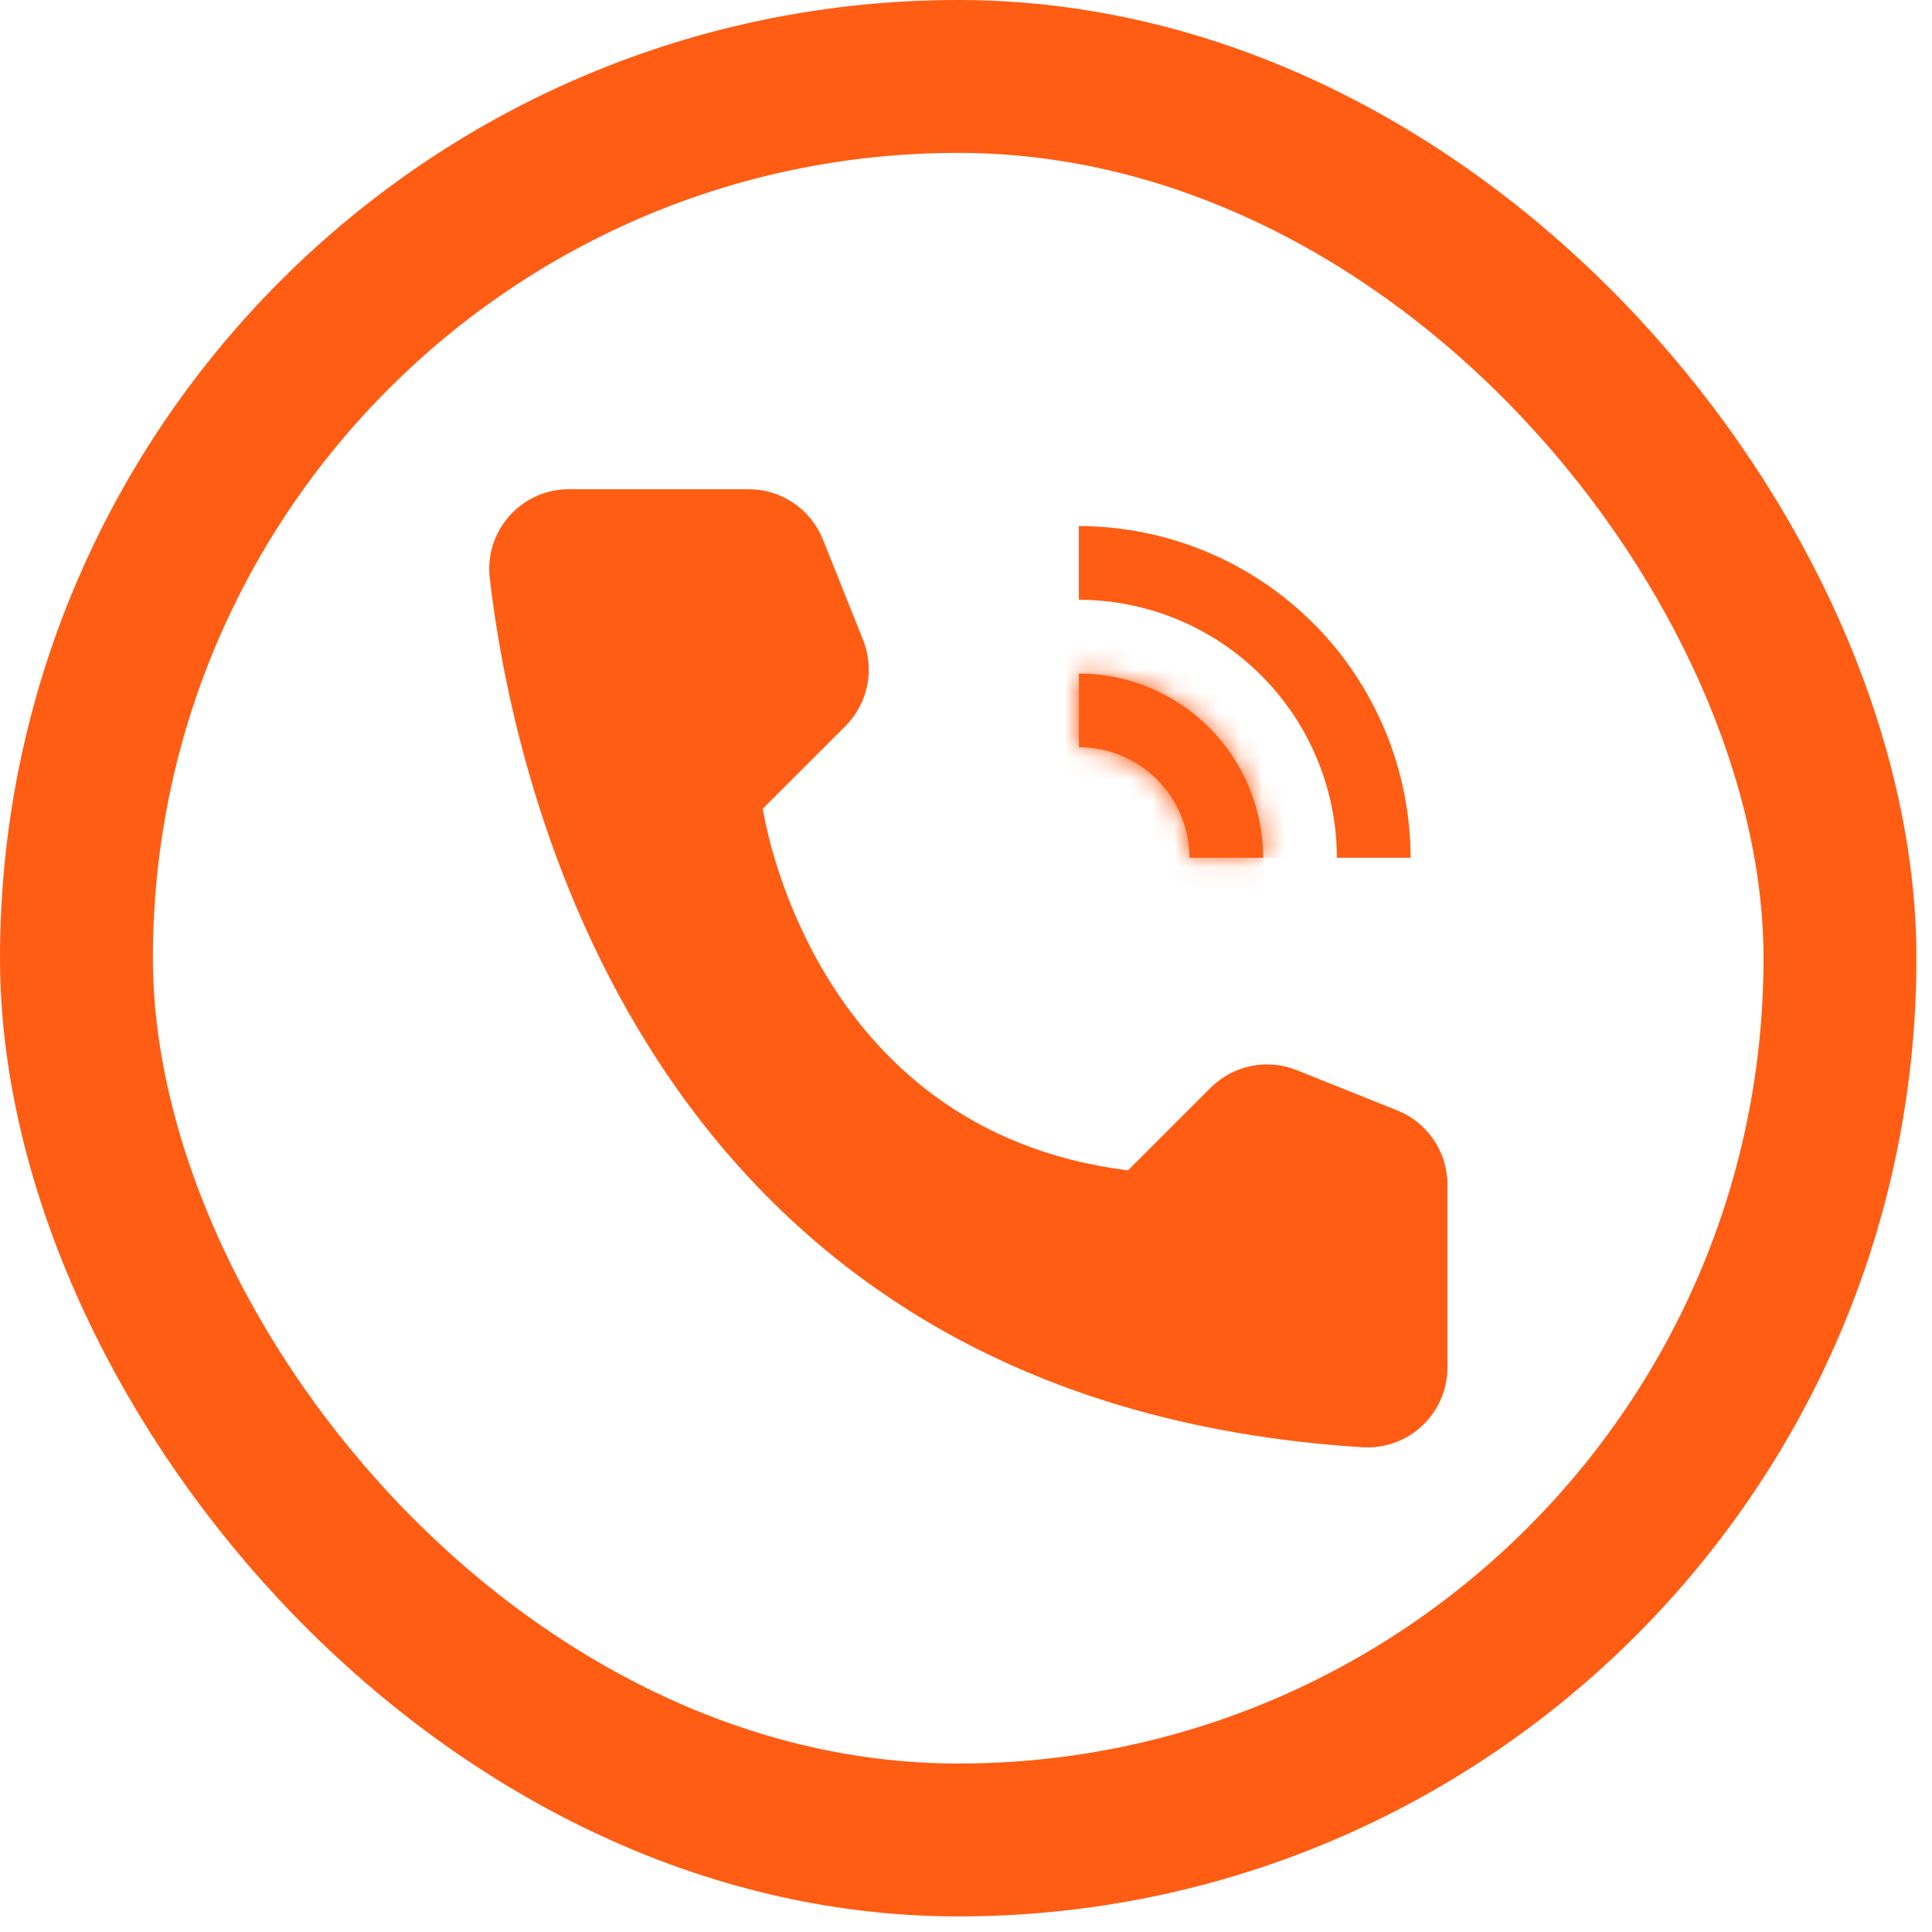
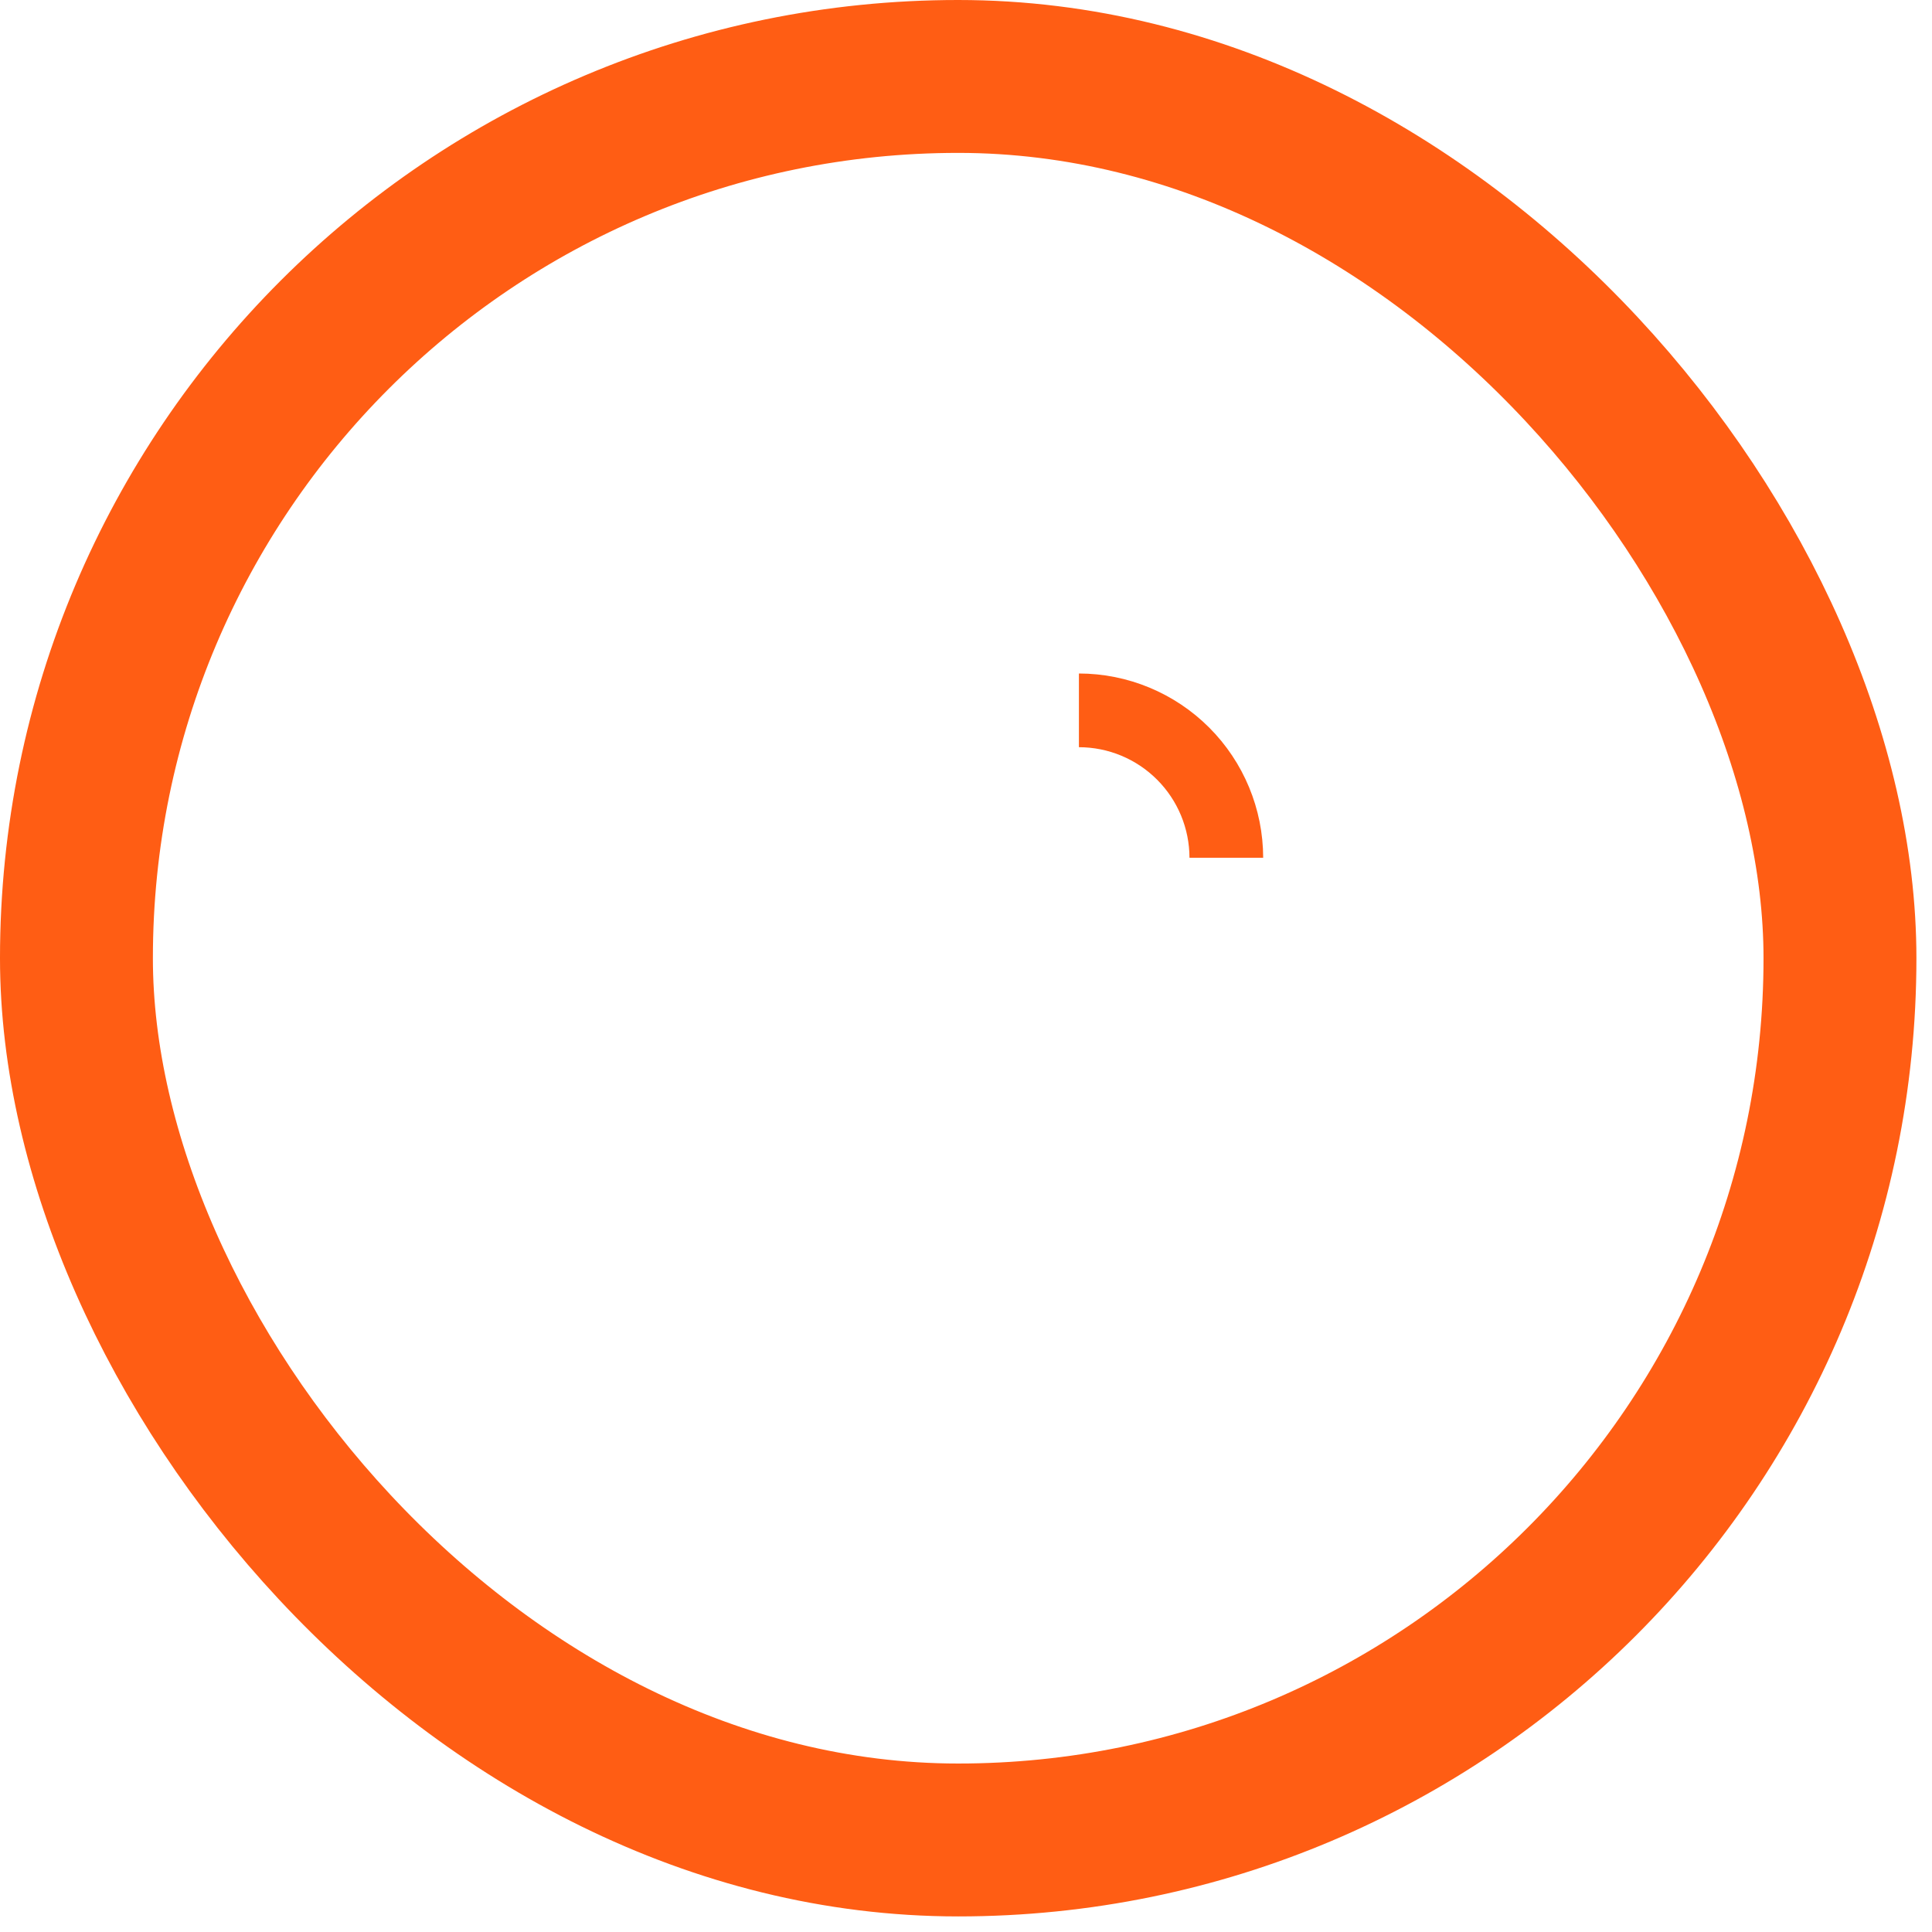
<svg xmlns="http://www.w3.org/2000/svg" width="88" height="88" viewBox="0 0 88 88" fill="none">
  <mask id="path-1-inside-1_49_100" fill="white">
    <path d="M57.536 39.07H54.179C54.177 37.735 53.646 36.455 52.702 35.511C51.758 34.566 50.478 34.035 49.143 34.034V30.677C51.368 30.679 53.501 31.565 55.075 33.138C56.648 34.712 57.533 36.845 57.536 39.07Z" />
  </mask>
  <path d="M57.536 39.07H54.179C54.177 37.735 53.646 36.455 52.702 35.511C51.758 34.566 50.478 34.035 49.143 34.034V30.677C51.368 30.679 53.501 31.565 55.075 33.138C56.648 34.712 57.533 36.845 57.536 39.07Z" fill="#FF5D14" />
-   <path d="M54.179 39.07L47.215 39.077L47.222 46.034H54.179V39.07ZM49.143 34.034H42.179V40.991L49.136 40.998L49.143 34.034ZM49.143 30.677L49.151 23.713L42.179 23.705V30.677H49.143ZM57.536 32.107H54.179V46.034H57.536V32.107ZM61.142 39.063C61.139 35.884 59.875 32.835 57.626 30.587L47.778 40.435C47.418 40.075 47.216 39.586 47.215 39.077L61.142 39.063ZM57.626 30.587C55.378 28.338 52.329 27.074 49.15 27.07L49.136 40.998C48.626 40.997 48.138 40.795 47.778 40.435L57.626 30.587ZM56.106 34.034V30.677H42.179V34.034H56.106ZM49.134 37.64C49.516 37.641 49.881 37.792 50.151 38.062L59.999 28.214C57.121 25.337 53.22 23.718 49.151 23.713L49.134 37.64ZM50.151 38.062C50.42 38.332 50.572 38.697 50.572 39.079L64.5 39.062C64.495 34.993 62.876 31.091 59.999 28.214L50.151 38.062Z" fill="#FF5D14" mask="url(#path-1-inside-1_49_100)" />
-   <path d="M64.25 39.07H60.892C60.889 35.955 59.65 32.968 57.447 30.765C55.244 28.562 52.257 27.323 49.141 27.319V23.962C53.147 23.966 56.987 25.56 59.82 28.392C62.652 31.224 64.245 35.065 64.25 39.07ZM51.379 53.309L55.139 49.549C55.643 49.045 56.283 48.701 56.98 48.557C57.677 48.414 58.401 48.479 59.062 48.743L63.642 50.576C64.317 50.846 64.896 51.312 65.303 51.914C65.711 52.516 65.928 53.227 65.928 53.954V62.282C65.93 62.777 65.83 63.267 65.635 63.722C65.44 64.177 65.155 64.587 64.796 64.928C64.437 65.269 64.012 65.533 63.548 65.704C63.083 65.875 62.589 65.95 62.094 65.923C29.994 63.925 23.511 36.737 22.307 26.326C22.249 25.817 22.299 25.301 22.454 24.813C22.61 24.325 22.866 23.875 23.208 23.493C23.55 23.111 23.968 22.806 24.436 22.597C24.904 22.389 25.411 22.282 25.923 22.283H34.103C34.831 22.283 35.541 22.501 36.143 22.909C36.745 23.316 37.211 23.895 37.481 24.57L39.313 29.149C39.577 29.81 39.641 30.534 39.498 31.232C39.355 31.929 39.01 32.569 38.507 33.072L34.746 36.833C34.746 36.833 36.831 51.491 51.379 53.309Z" fill="#FF5D14" />
  <rect x="3.482" y="3.482" width="80.326" height="80.326" rx="40.163" stroke="#FF5D14" stroke-width="6.964" />
</svg>